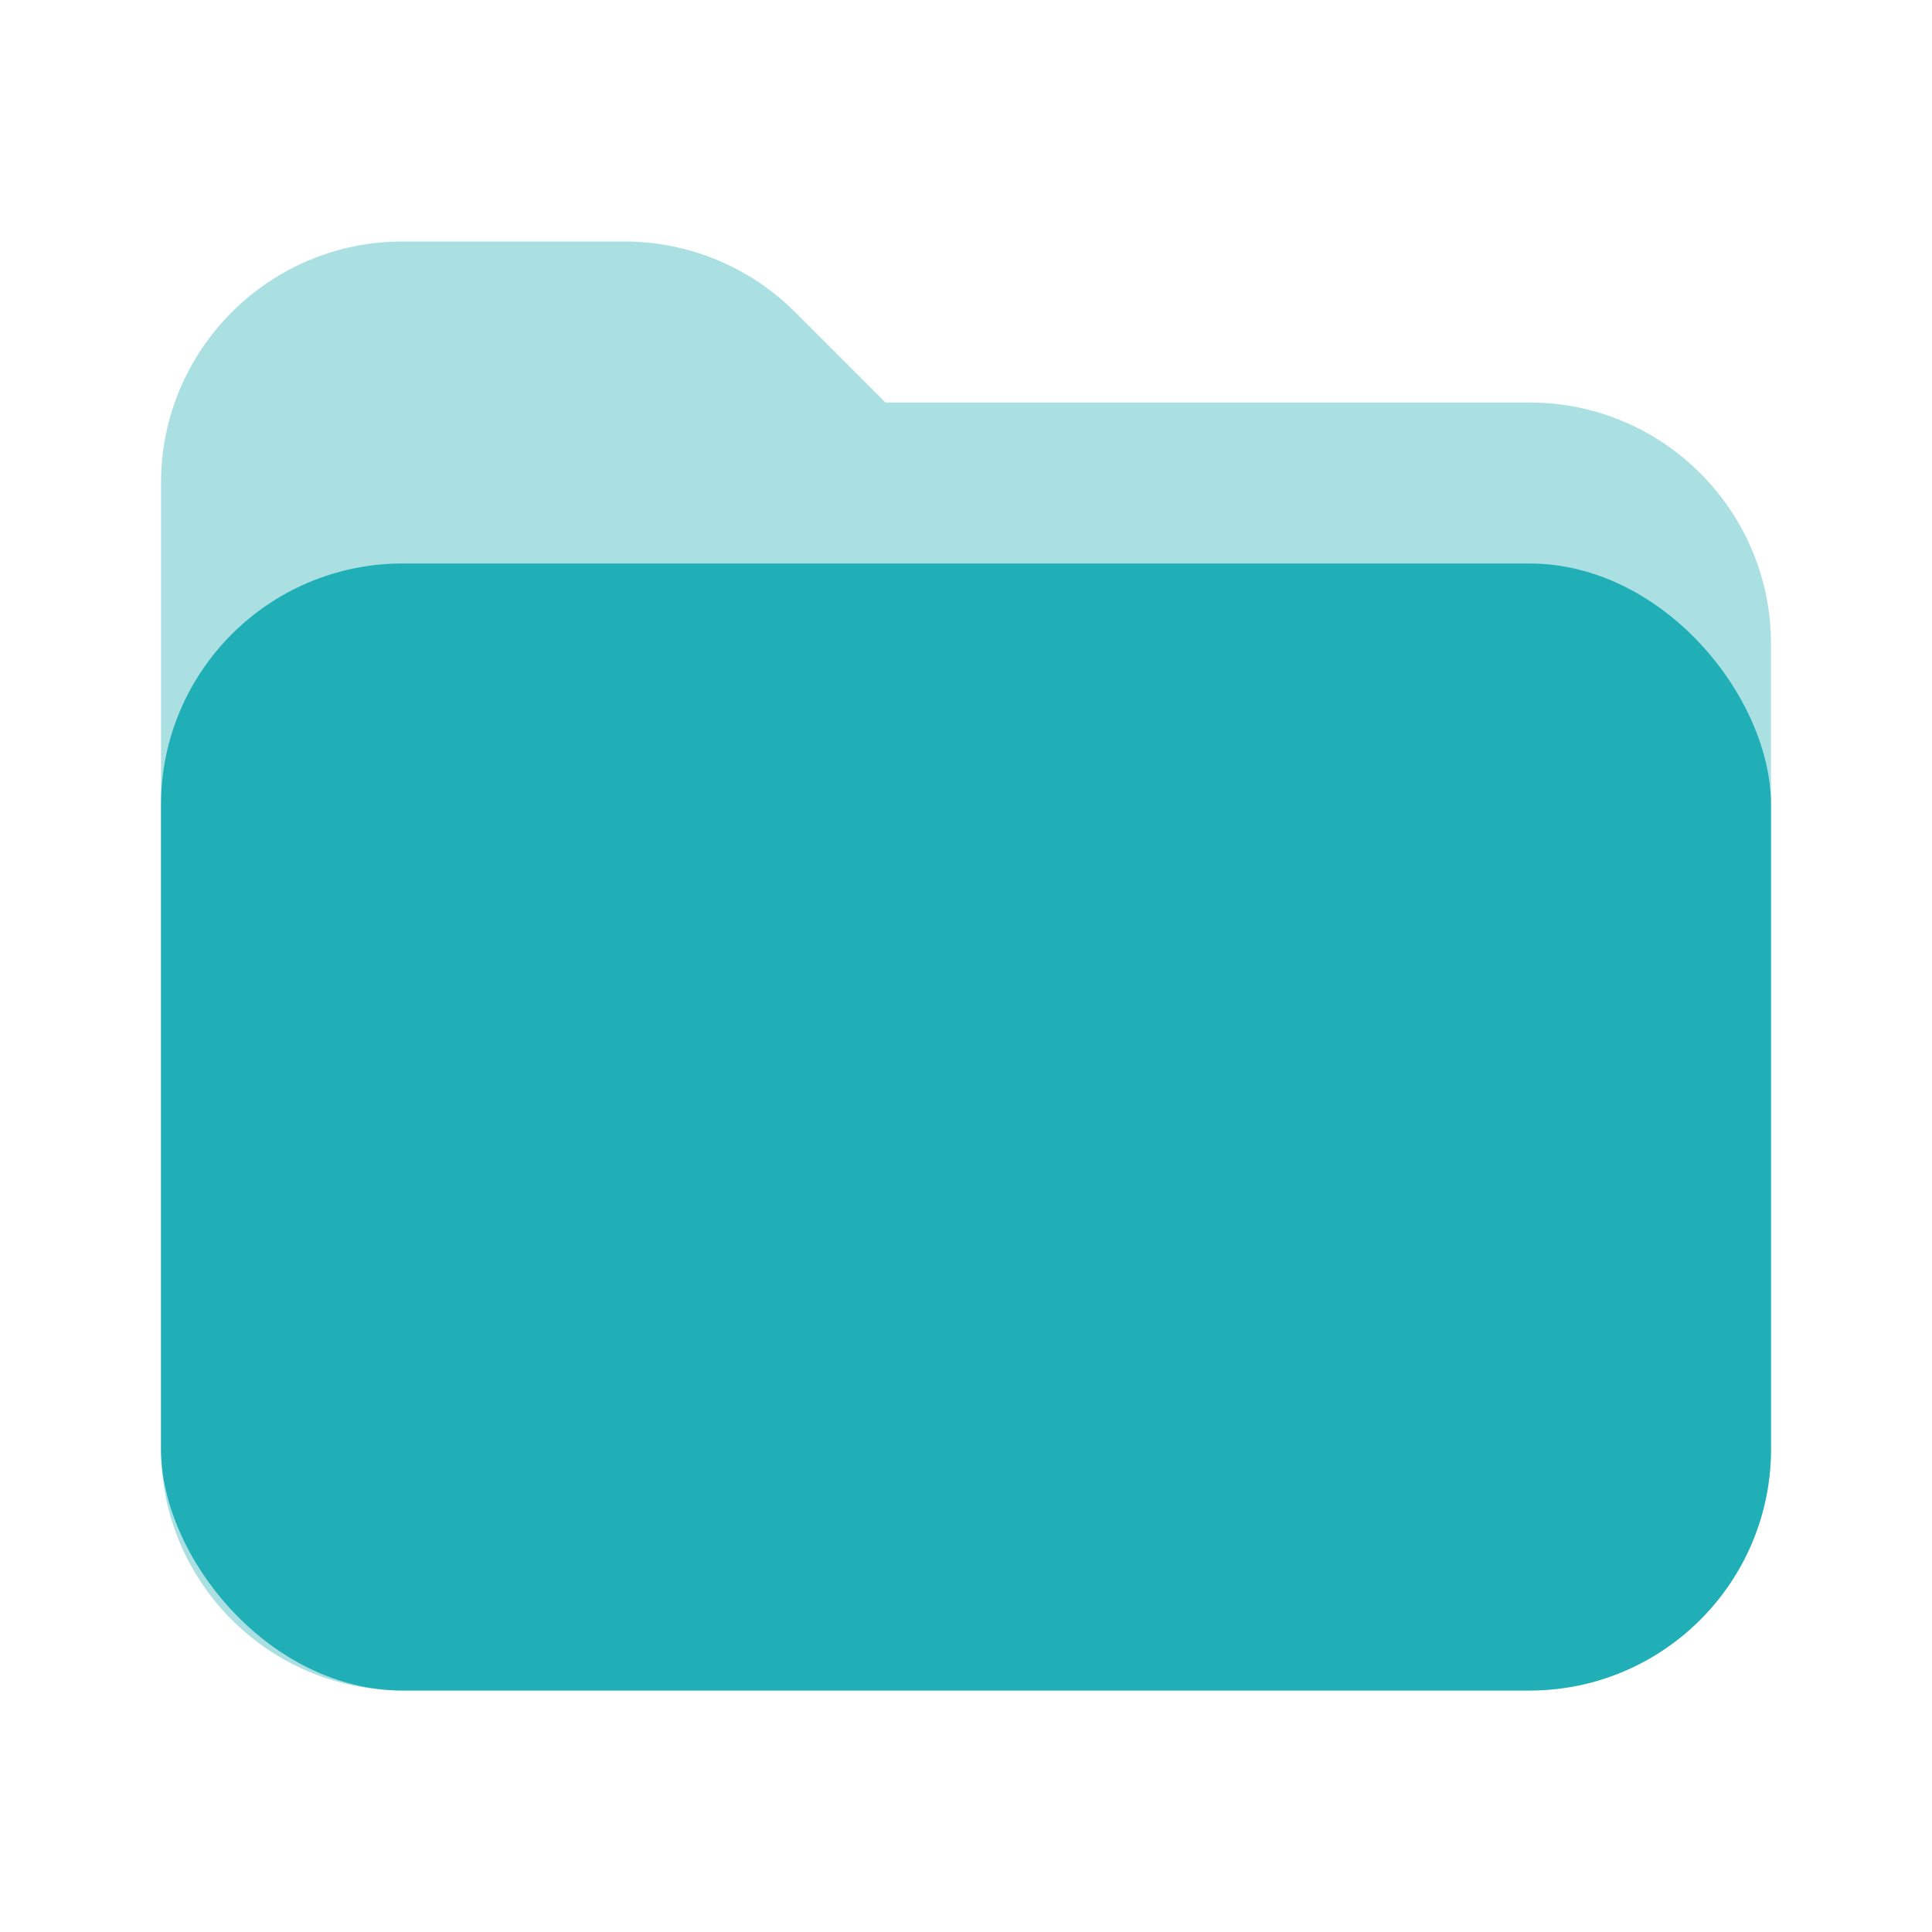
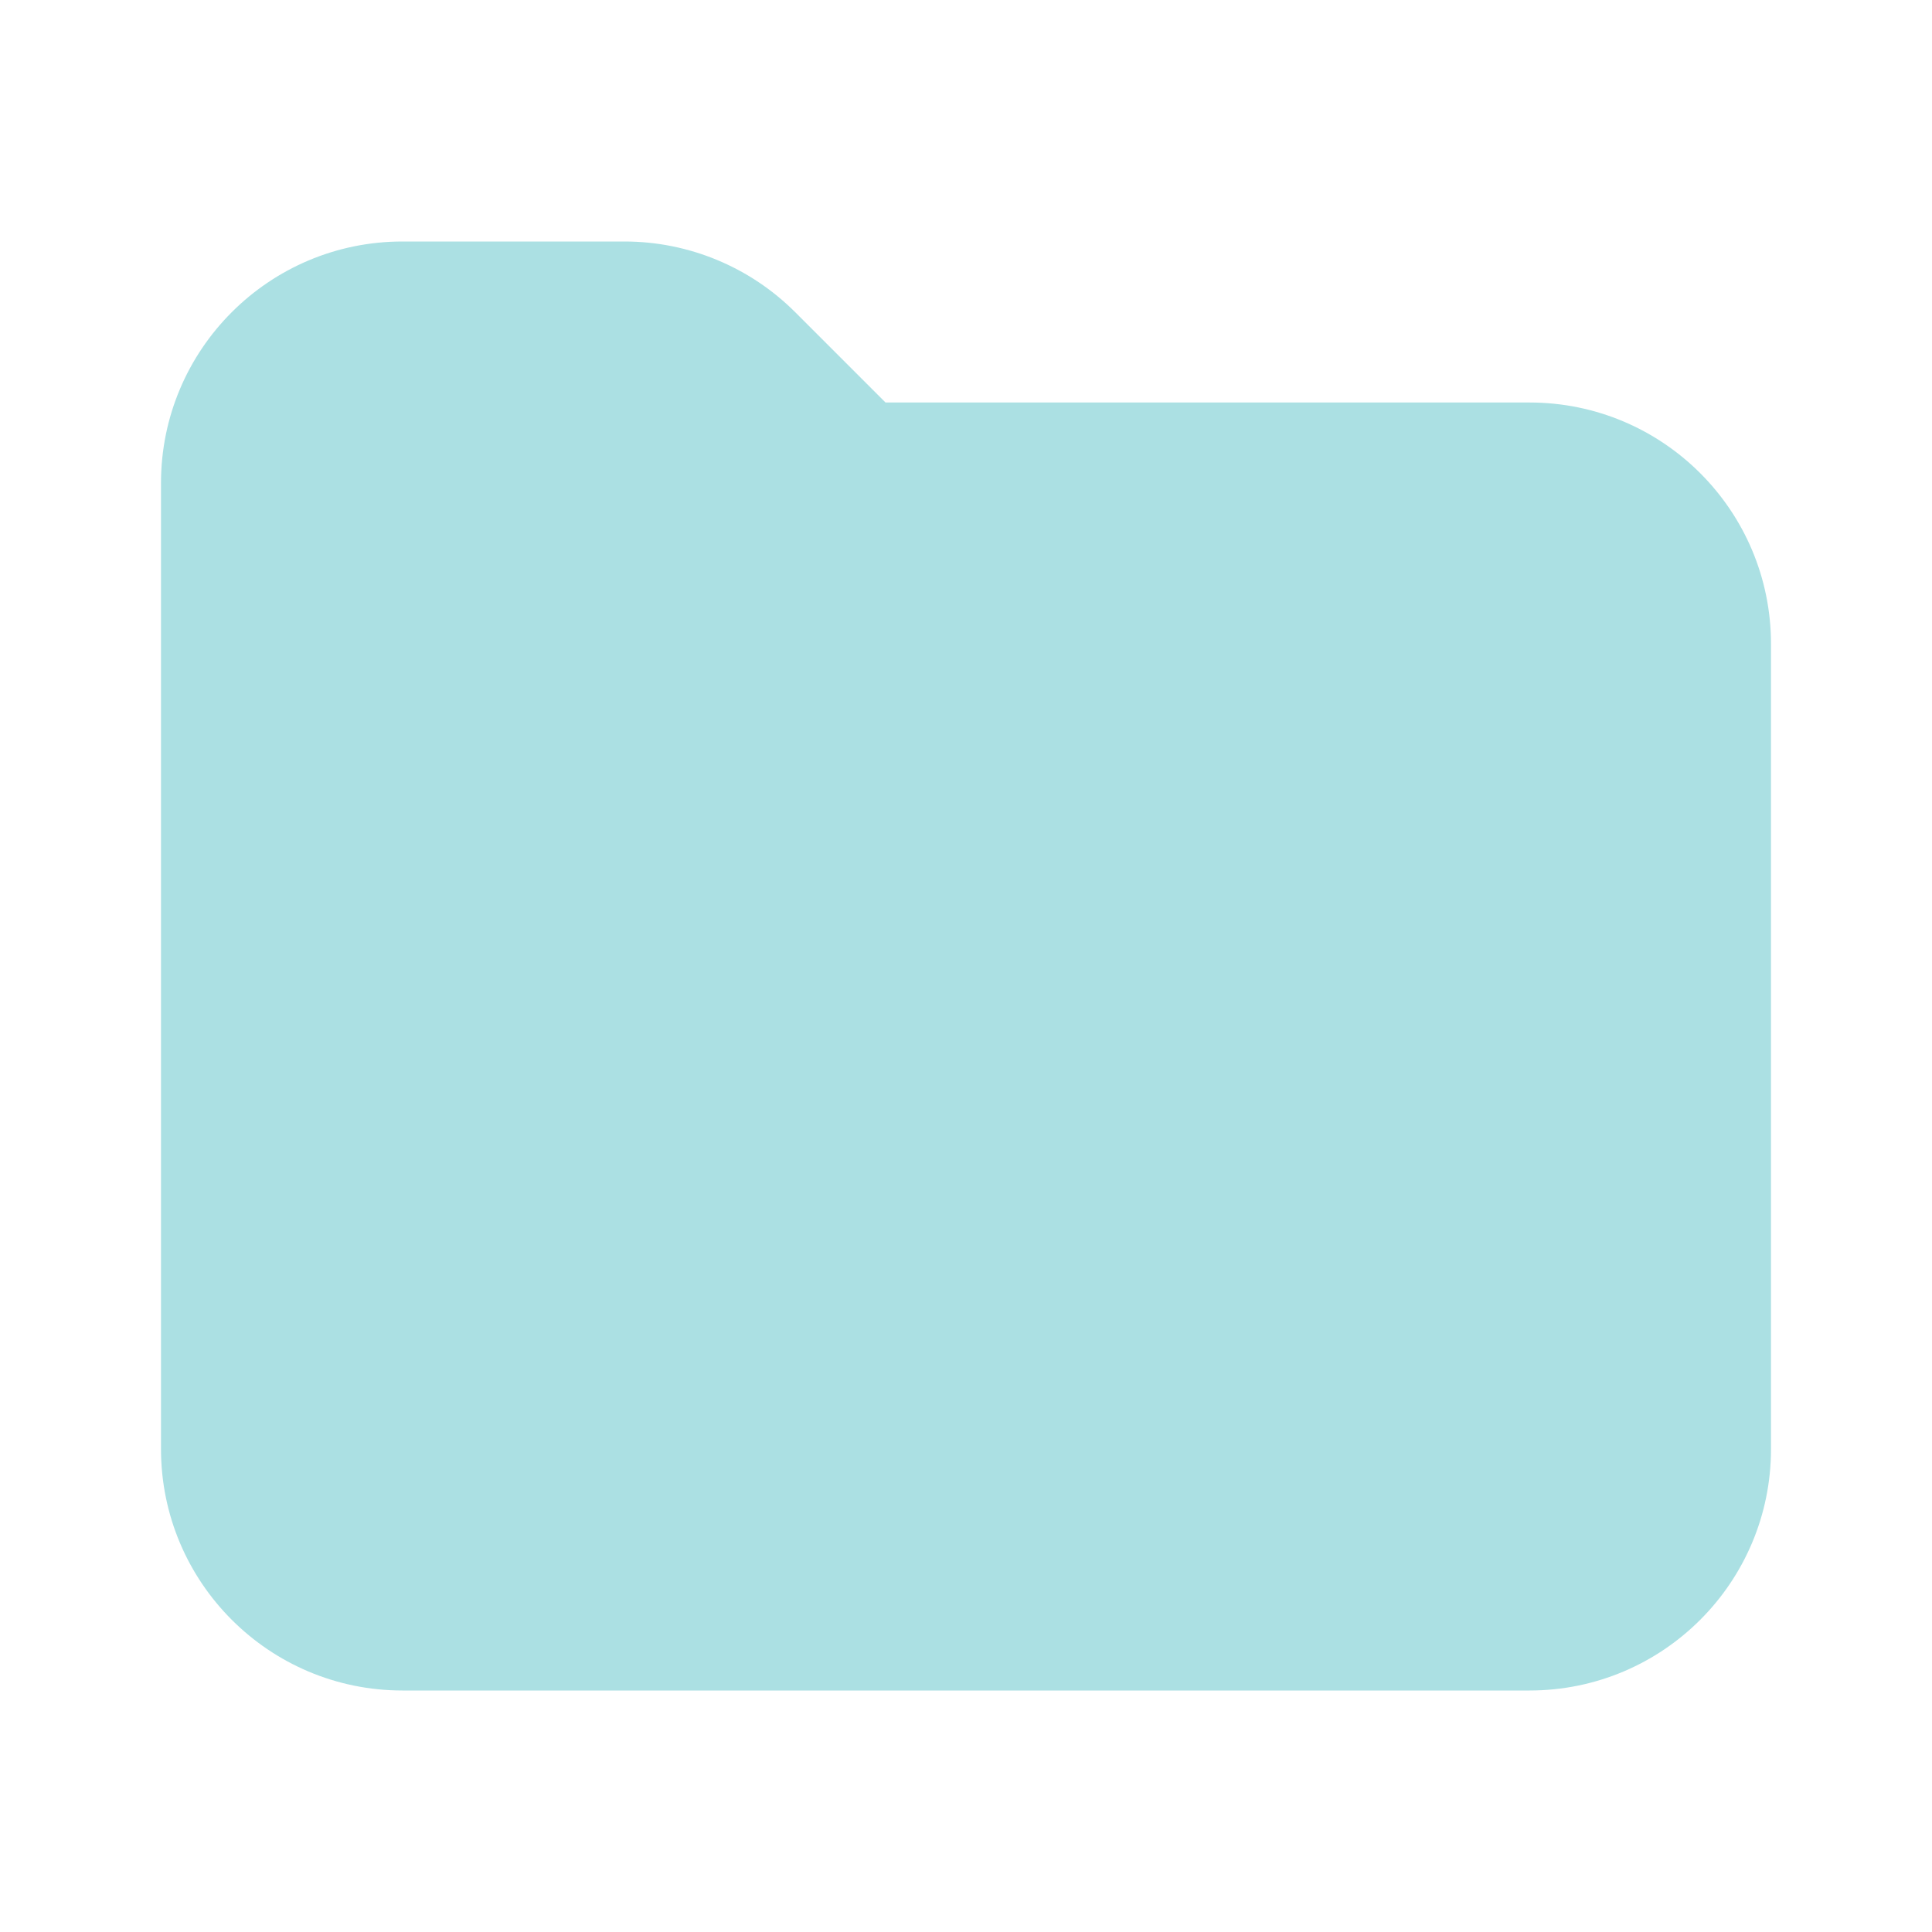
<svg xmlns="http://www.w3.org/2000/svg" width="48" height="48" viewBox="0 0 48 48" fill="none">
-   <path d="M10 42H38C41.314 42 44 39.314 44 36V16C44 12.686 41.314 10 38 10H22L19.757 7.757C18.632 6.632 17.106 6 15.515 6H10C6.686 6 4 8.686 4 12V36C4 39.314 6.686 42 10 42Z" fill="#ABE0E3" />
-   <rect x="4" y="14" width="40" height="28" rx="6" fill="#20AFB7" />
+   <path d="M10 42H38C41.314 42 44 39.314 44 36V16C44 12.686 41.314 10 38 10H22L19.757 7.757C18.632 6.632 17.106 6 15.515 6H10C6.686 6 4 8.686 4 12V36C4 39.314 6.686 42 10 42" fill="#ABE0E3" />
</svg>